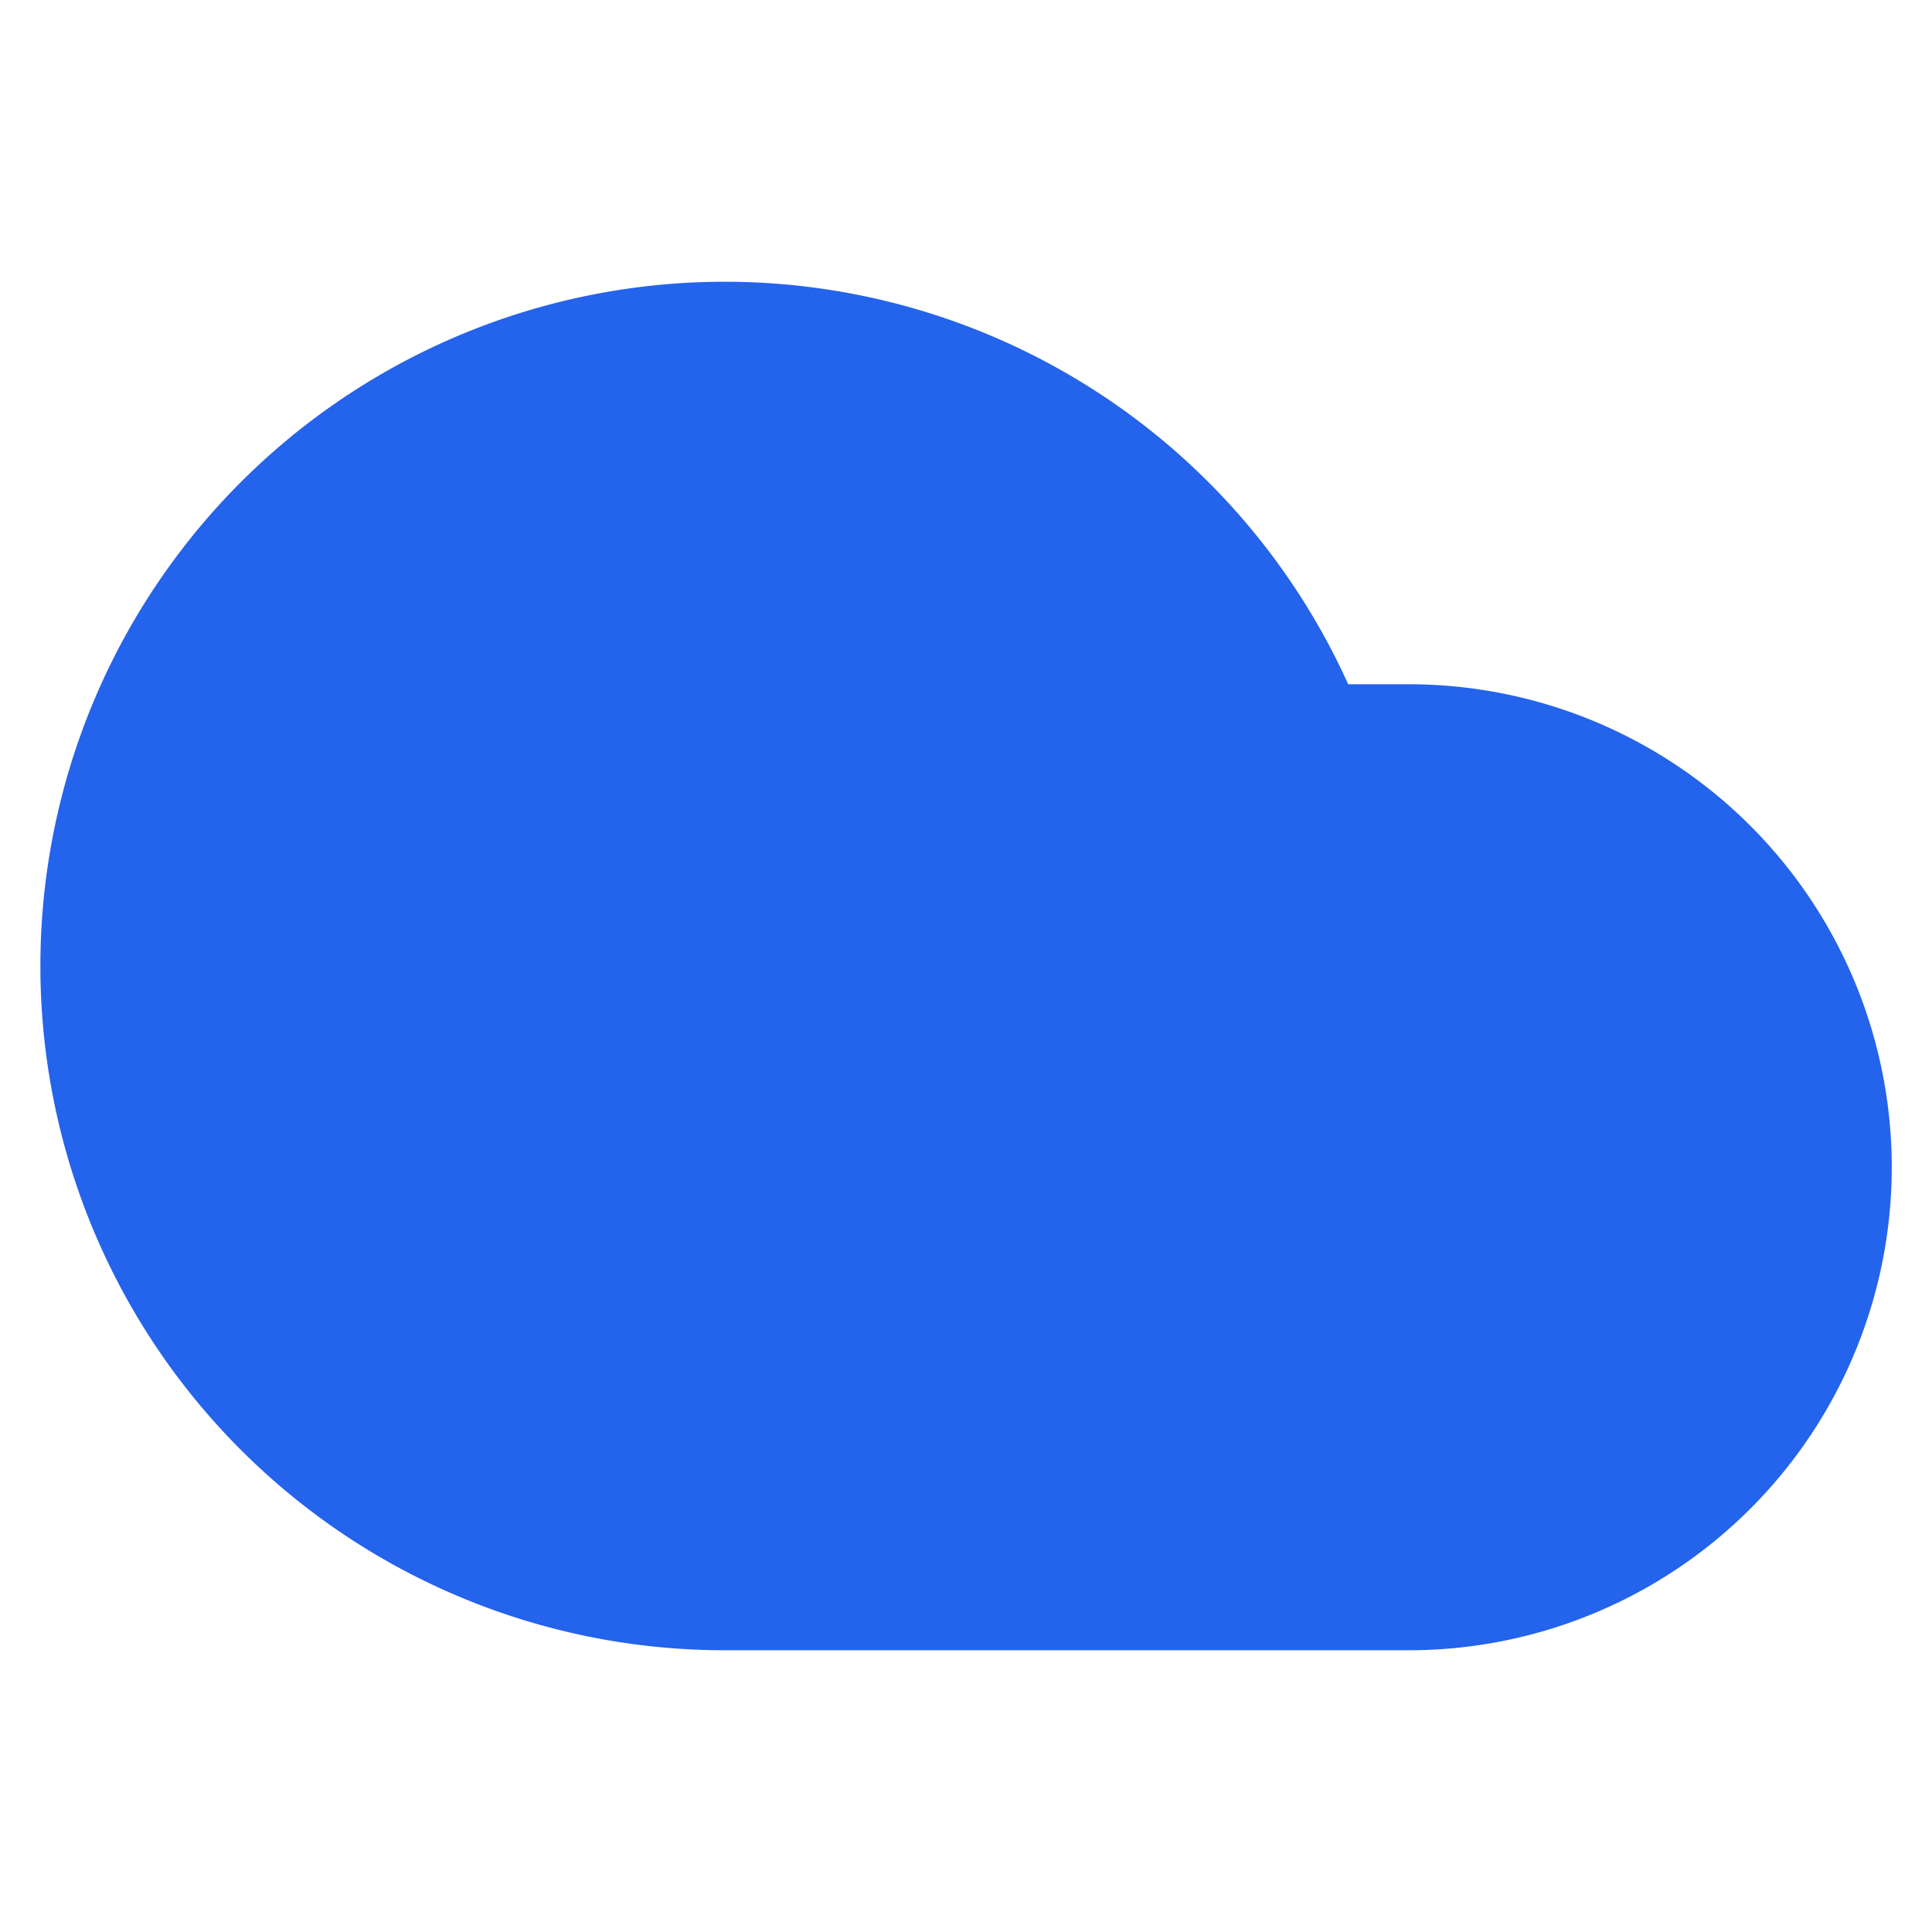
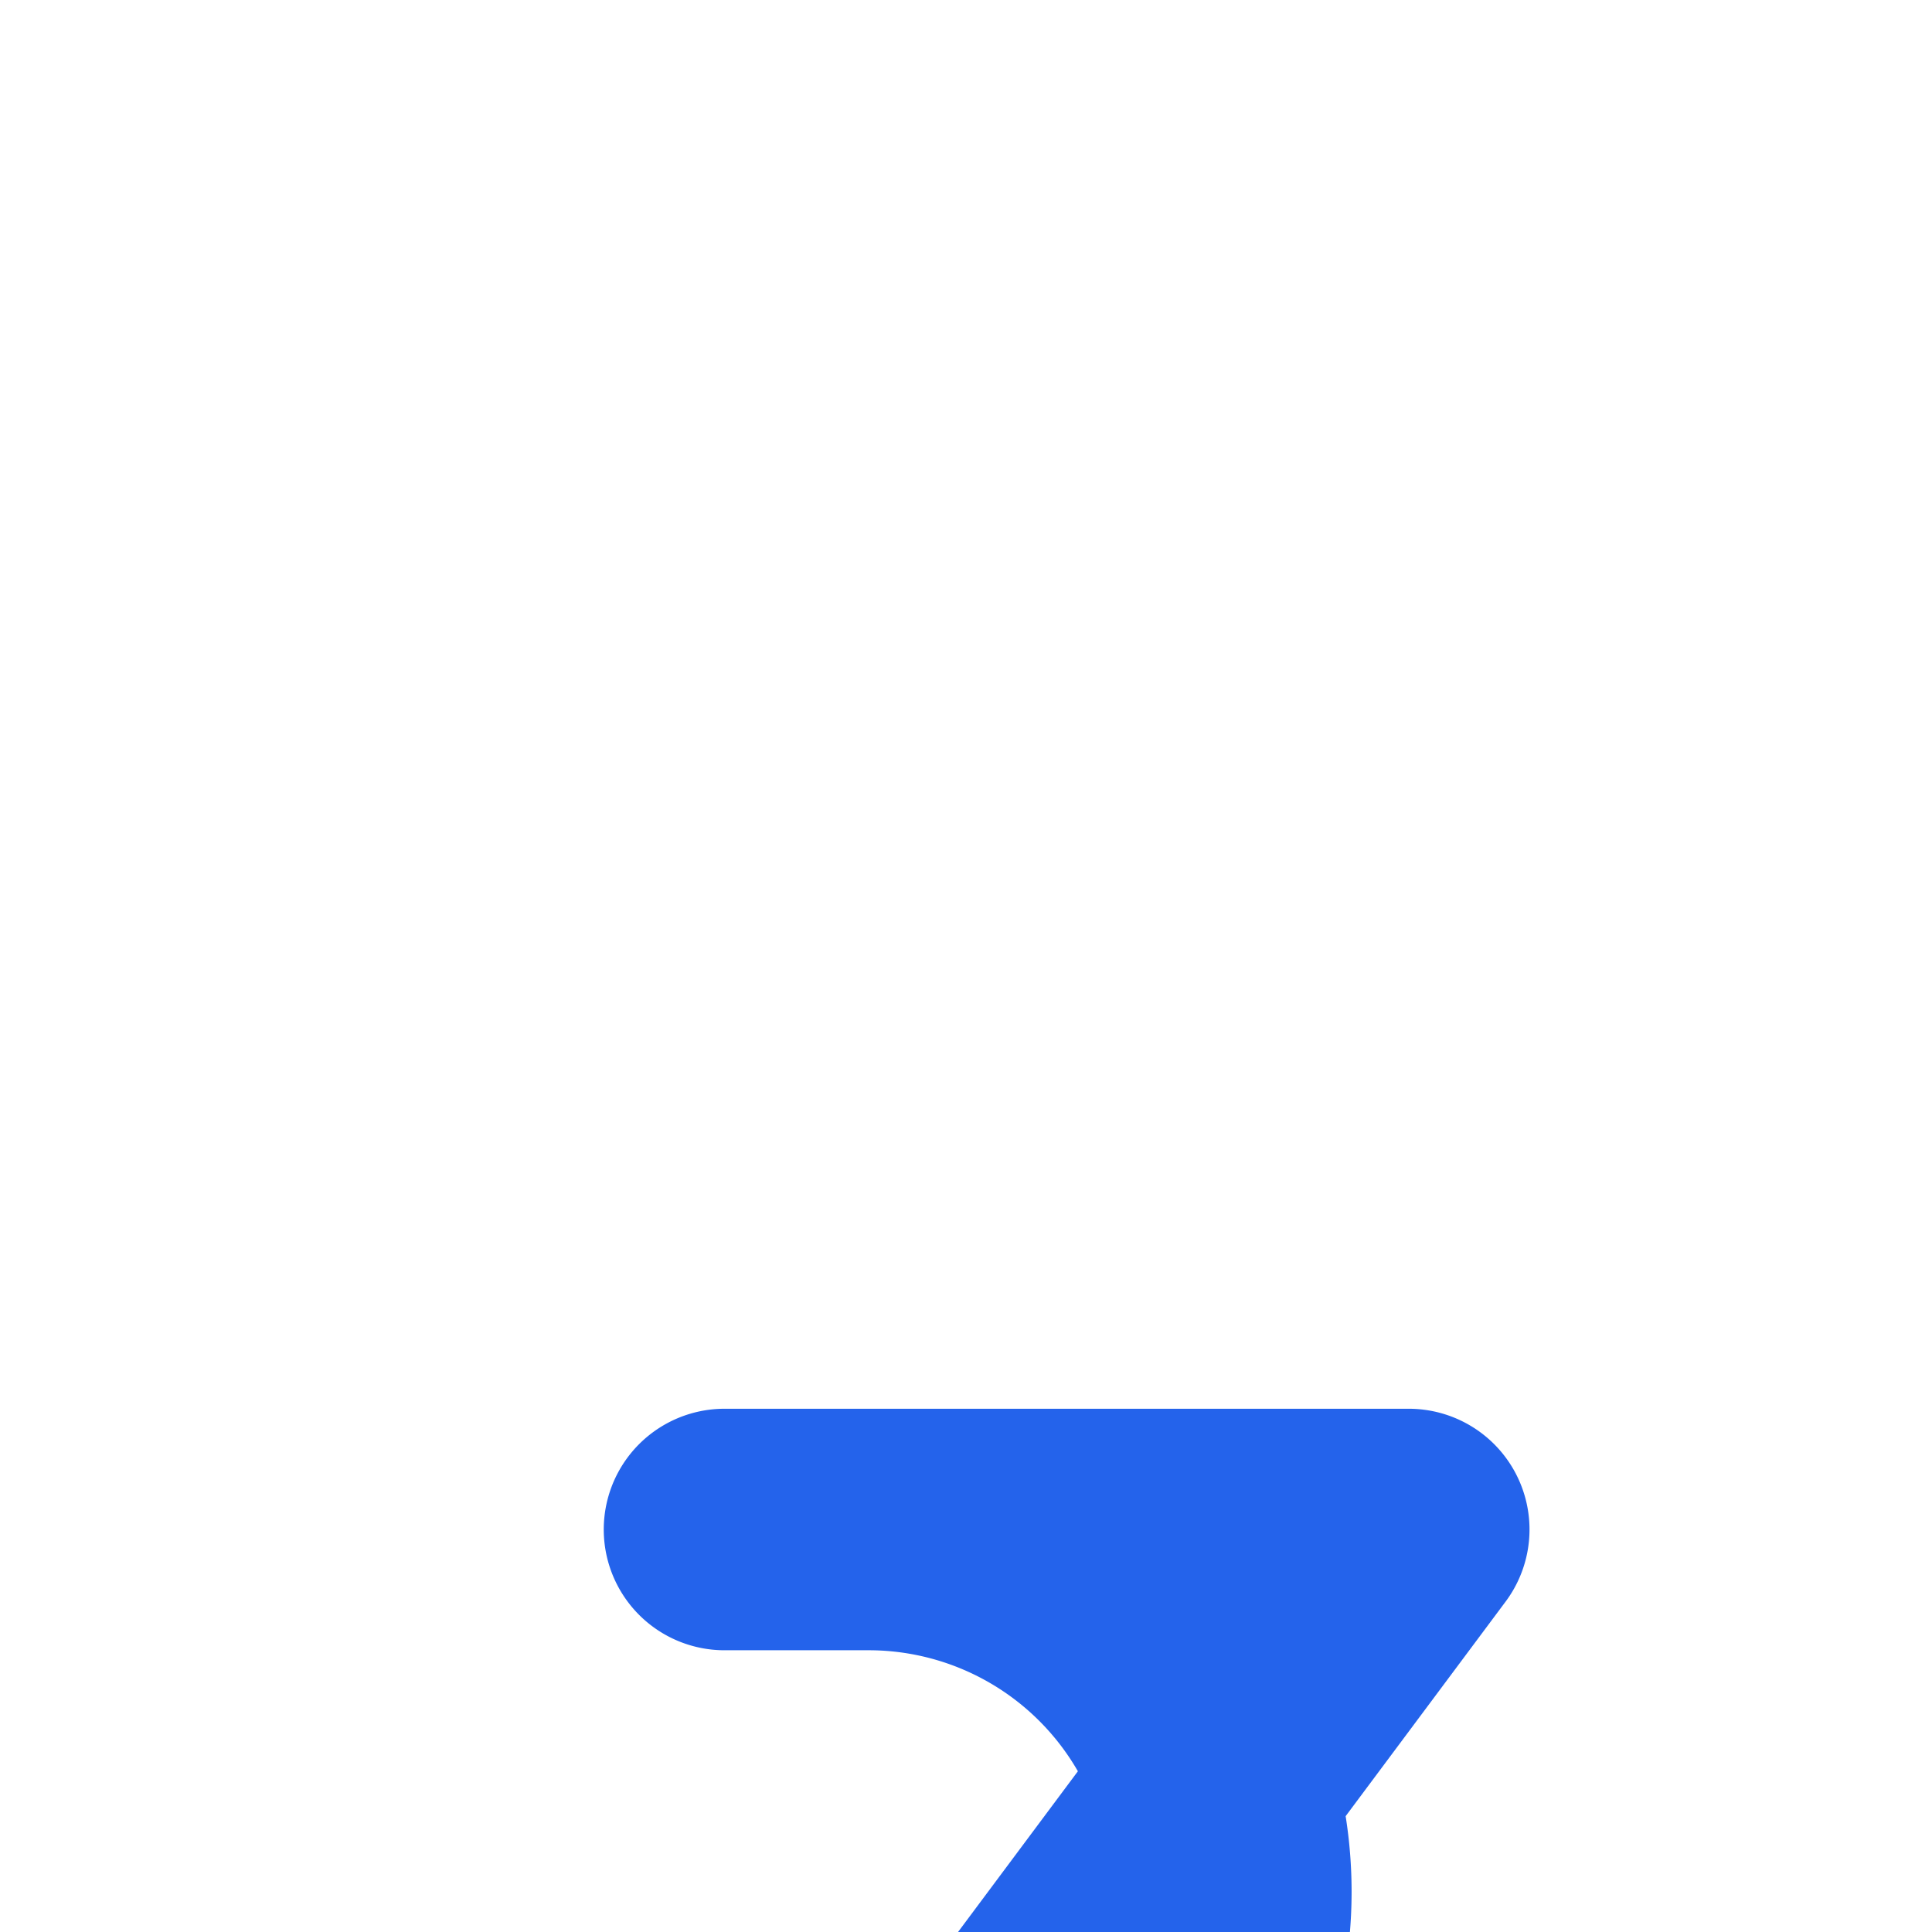
<svg xmlns="http://www.w3.org/2000/svg" width="48" height="48" viewBox="0 0 24 24" fill="#2463eb" stroke="#2463eb" stroke-width="3" stroke-linecap="round" stroke-linejoin="round" class="lucide lucide-cloud-icon lucide-cloud">
-   <path d="M17.5 19H9a7 7 0 1 1 6.71-9h1.79a4.5 4.5 0 1 1 0 9Z" />
+   <path d="M17.5 19H9h1.79a4.5 4.5 0 1 1 0 9Z" />
</svg>